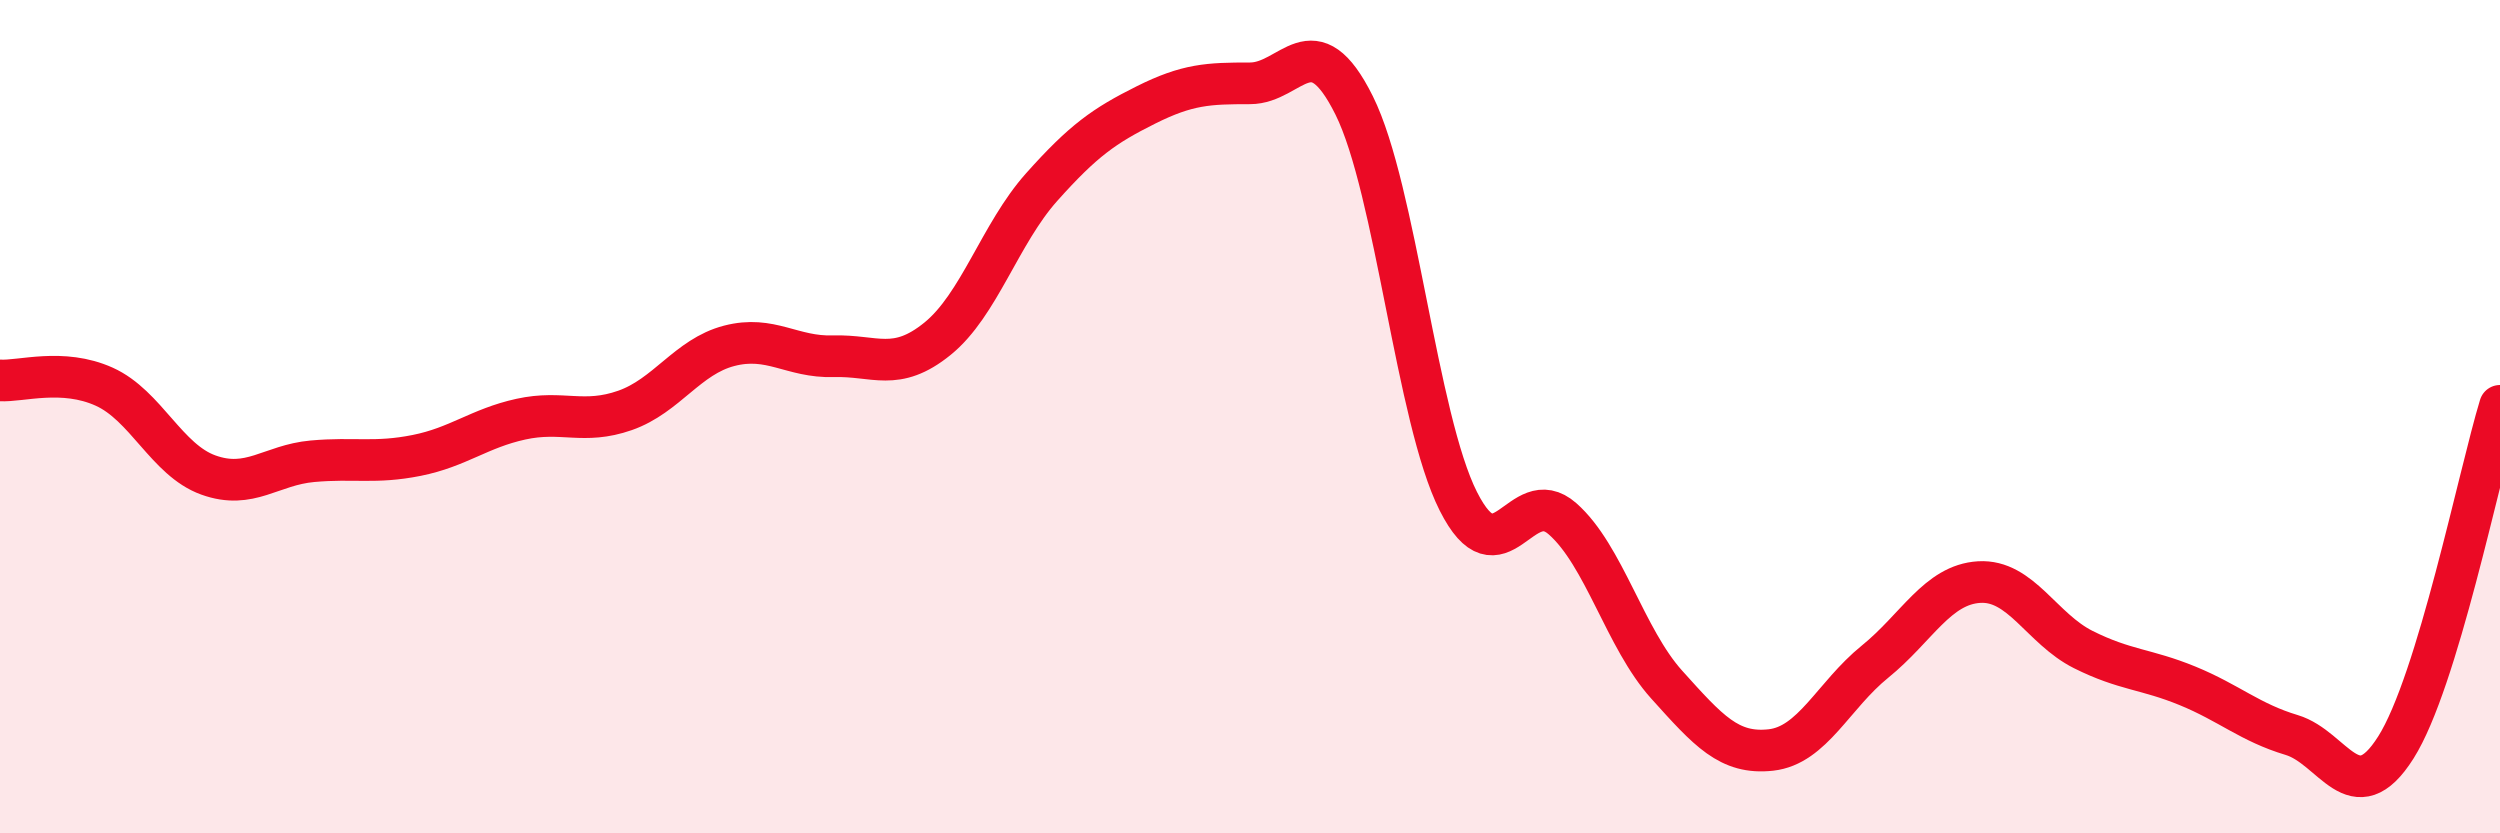
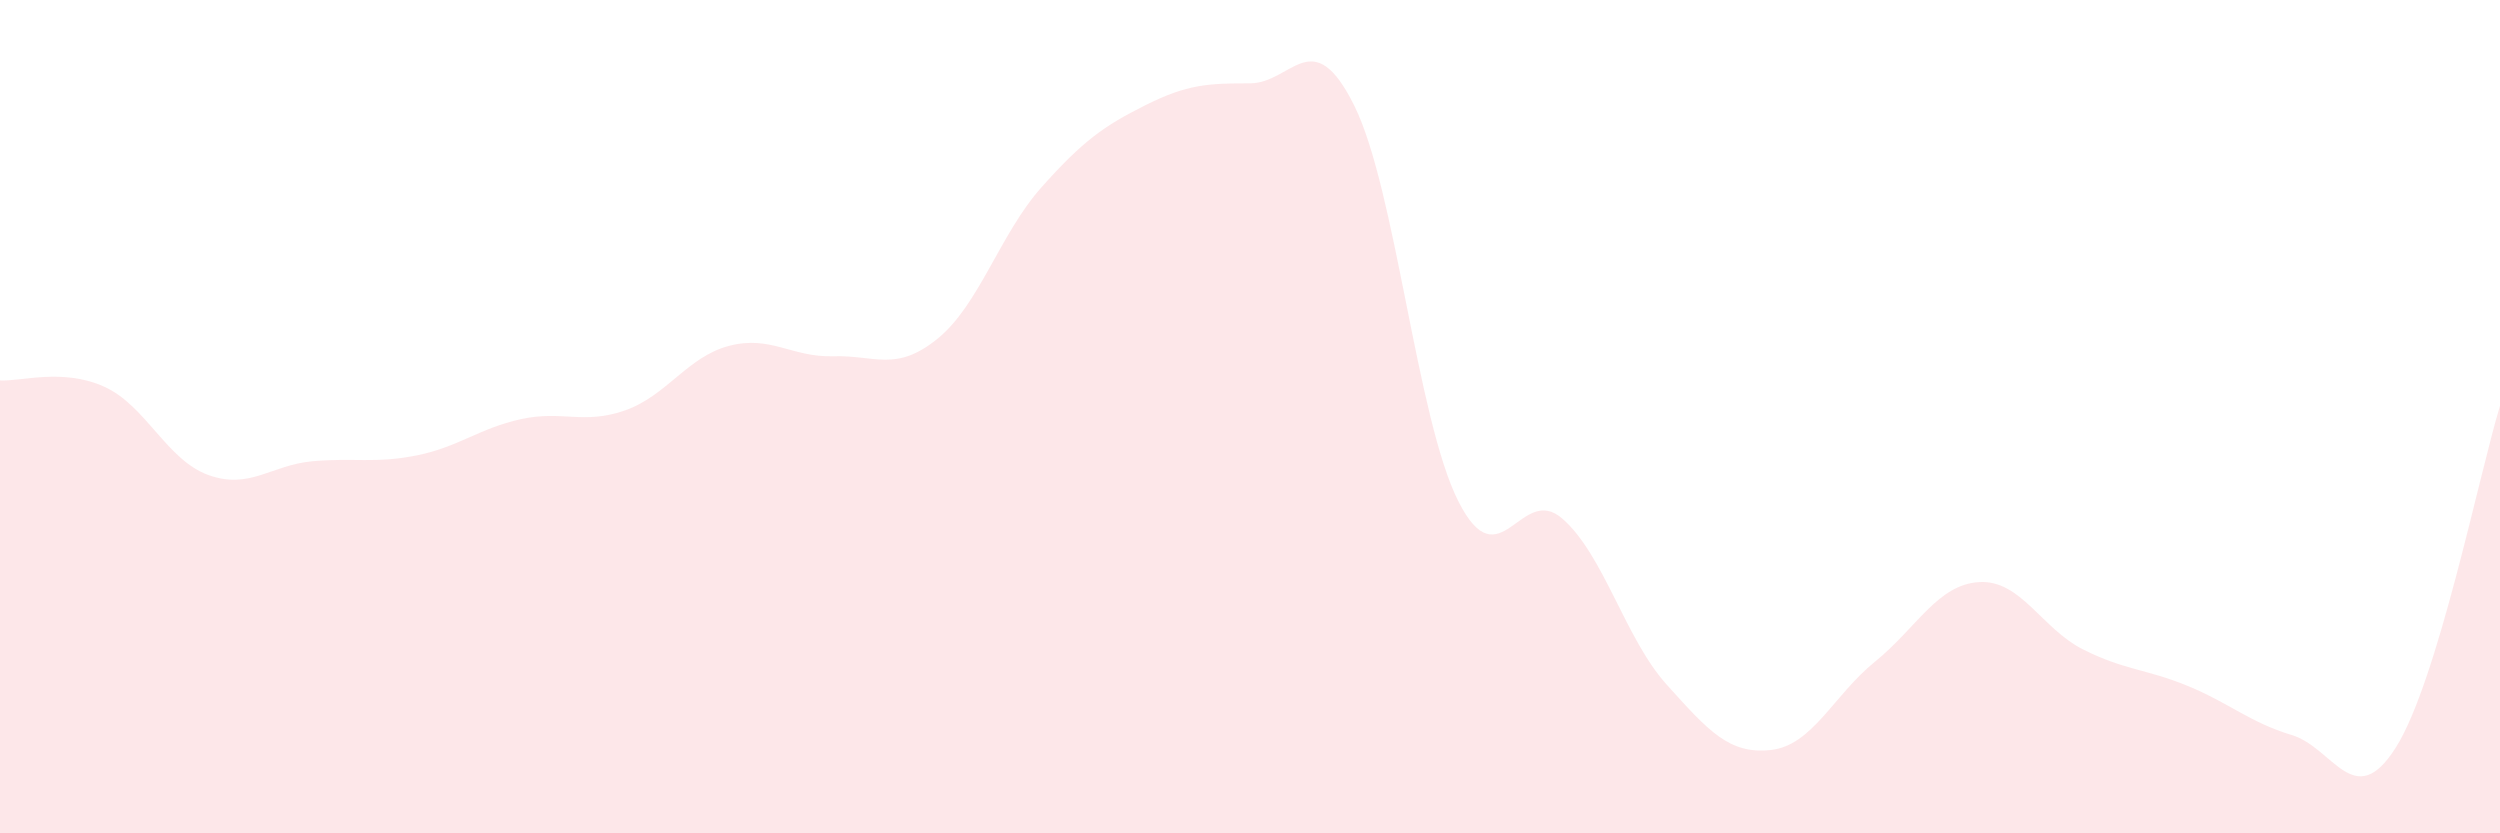
<svg xmlns="http://www.w3.org/2000/svg" width="60" height="20" viewBox="0 0 60 20">
  <path d="M 0,9.13 C 0.5,9.16 1.5,8.83 2.5,9.28 C 3.5,9.73 4,11.04 5,11.4 C 6,11.76 6.5,11.16 7.5,11.07 C 8.5,10.98 9,11.13 10,10.93 C 11,10.73 11.5,10.28 12.5,10.06 C 13.5,9.84 14,10.2 15,9.85 C 16,9.5 16.5,8.56 17.5,8.3 C 18.5,8.04 19,8.58 20,8.55 C 21,8.52 21.5,8.94 22.5,8.13 C 23.5,7.32 24,5.61 25,4.49 C 26,3.37 26.5,3.02 27.5,2.52 C 28.5,2.02 29,2 30,2 C 31,2 31.5,0.52 32.5,2.53 C 33.5,4.54 34,10.05 35,12.03 C 36,14.01 36.5,11.57 37.5,12.45 C 38.5,13.33 39,15.32 40,16.43 C 41,17.54 41.5,18.11 42.5,18 C 43.5,17.89 44,16.69 45,15.88 C 46,15.07 46.5,14.03 47.5,13.97 C 48.5,13.91 49,15.09 50,15.59 C 51,16.09 51.5,16.05 52.5,16.46 C 53.5,16.87 54,17.34 55,17.64 C 56,17.94 56.5,19.52 57.5,17.94 C 58.5,16.36 59.5,11.38 60,9.74L60 20L0 20Z" fill="#EB0A25" opacity="0.1" stroke-linecap="round" stroke-linejoin="round" />
-   <path d="M 0,9.13 C 0.5,9.16 1.5,8.83 2.5,9.28 C 3.5,9.73 4,11.04 5,11.4 C 6,11.76 6.5,11.16 7.5,11.07 C 8.5,10.98 9,11.13 10,10.93 C 11,10.73 11.5,10.28 12.5,10.06 C 13.5,9.84 14,10.2 15,9.85 C 16,9.5 16.5,8.56 17.5,8.3 C 18.5,8.04 19,8.58 20,8.55 C 21,8.52 21.5,8.94 22.5,8.13 C 23.5,7.32 24,5.61 25,4.49 C 26,3.37 26.5,3.02 27.5,2.52 C 28.5,2.02 29,2 30,2 C 31,2 31.5,0.52 32.5,2.53 C 33.5,4.54 34,10.05 35,12.03 C 36,14.01 36.5,11.57 37.5,12.45 C 38.5,13.33 39,15.32 40,16.43 C 41,17.54 41.5,18.11 42.5,18 C 43.5,17.89 44,16.69 45,15.88 C 46,15.07 46.5,14.03 47.5,13.97 C 48.5,13.91 49,15.09 50,15.59 C 51,16.09 51.5,16.05 52.5,16.46 C 53.5,16.87 54,17.34 55,17.64 C 56,17.94 56.5,19.52 57.5,17.94 C 58.5,16.36 59.5,11.38 60,9.74" stroke="#EB0A25" stroke-width="1" fill="none" stroke-linecap="round" stroke-linejoin="round" />
</svg>